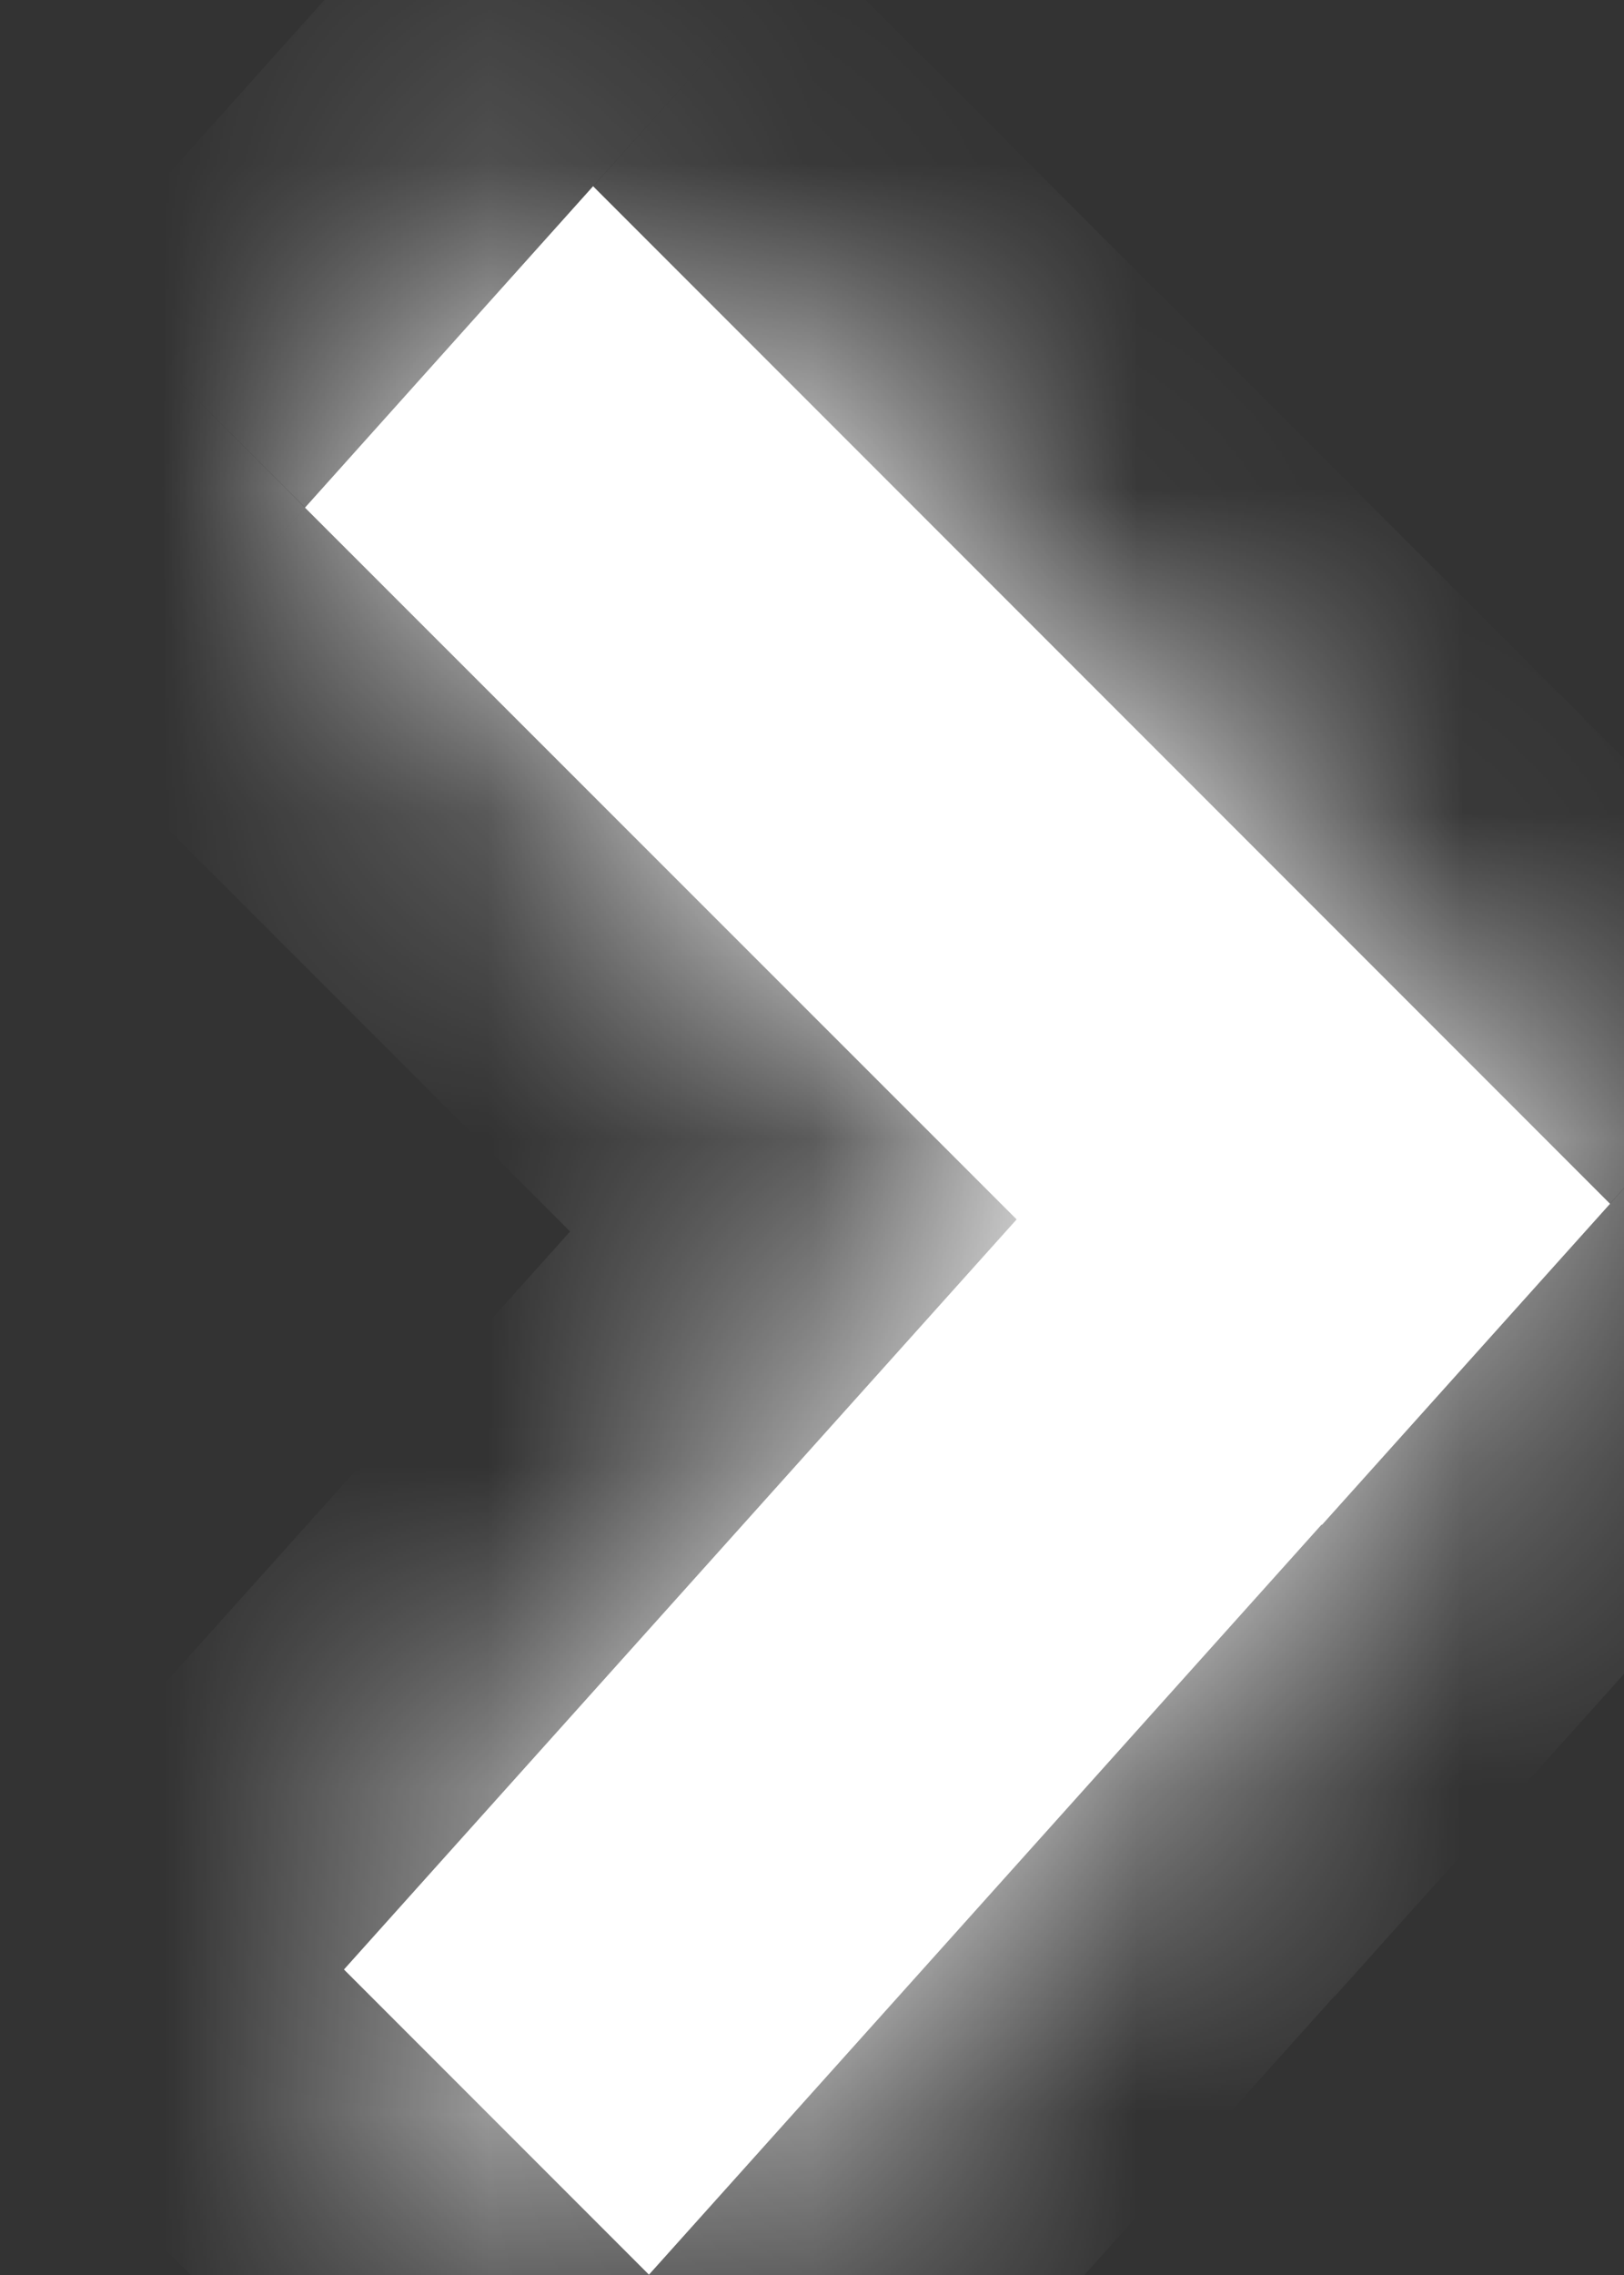
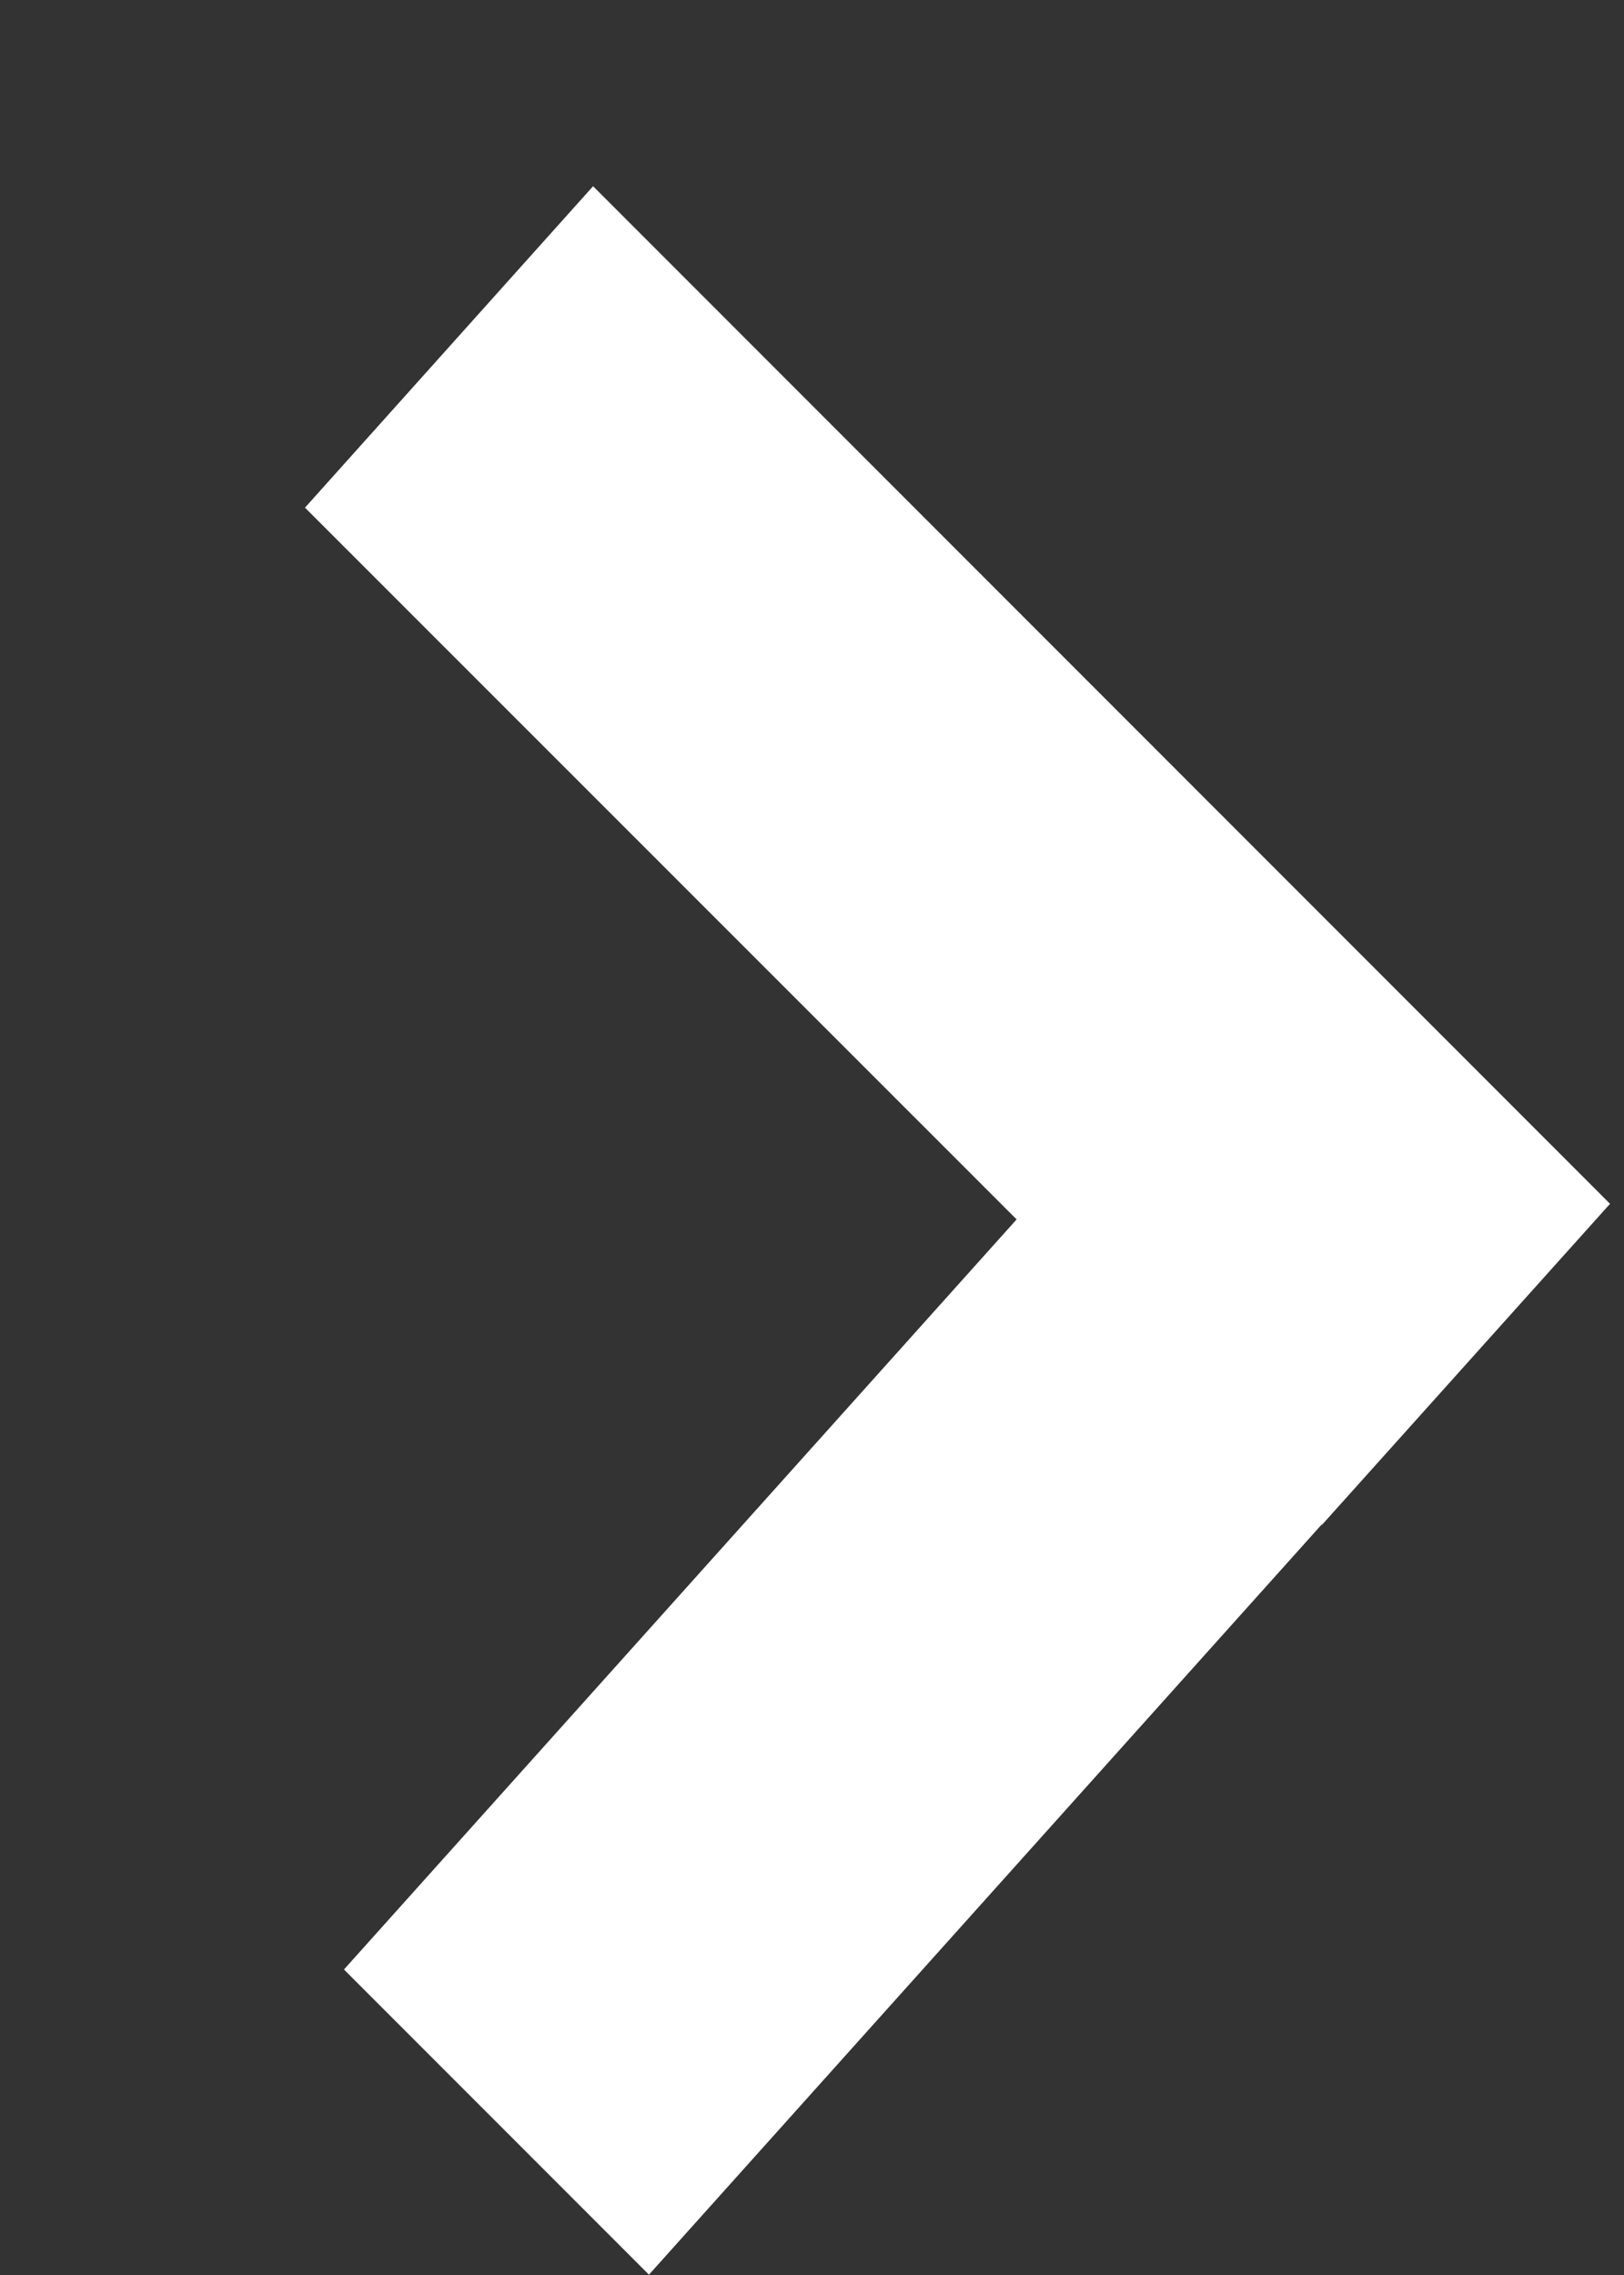
<svg xmlns="http://www.w3.org/2000/svg" width="5" height="7" viewBox="0 0 5 7" fill="none">
  <rect x="0" y="0" width="5" height="7" fill="#333333" stroke="none" />
  <mask id="path-1-inside-1_217_1270" fill="white">
-     <path fill-rule="evenodd" clip-rule="evenodd" d="M1.059 6.06L1.998 6.999L4.069 4.691L4.07 4.692L4.957 3.704L1.826 0.573L0.939 1.562L3.13 3.752L1.059 6.06Z" />
-   </mask>
+     </mask>
  <path fill-rule="evenodd" clip-rule="evenodd" d="M1.059 6.06L1.998 6.999L4.069 4.691L4.07 4.692L4.957 3.704L1.826 0.573L0.939 1.562L3.13 3.752L1.059 6.06Z" fill="white" />
  <path d="M1.998 6.999L1.33 7.743L2.037 8.45L2.705 7.706L1.998 6.999ZM1.059 6.06L0.352 5.353L-0.316 6.097L0.391 6.804L1.059 6.06ZM4.069 4.691L4.737 3.947L4.03 3.24L3.362 3.984L4.069 4.691ZM4.07 4.692L3.402 5.436L4.109 6.143L4.777 5.399L4.07 4.692ZM4.957 3.704L5.664 4.411L6.332 3.666L5.625 2.959L4.957 3.704ZM1.826 0.573L2.494 -0.171L1.787 -0.878L1.119 -0.134L1.826 0.573ZM0.939 1.562L0.232 0.855L-0.436 1.599L0.272 2.306L0.939 1.562ZM3.13 3.752L3.837 4.459L4.505 3.715L3.798 3.008L3.13 3.752ZM2.666 6.255L1.727 5.316L0.391 6.804L1.33 7.743L2.666 6.255ZM3.362 3.984L1.291 6.292L2.705 7.706L4.776 5.398L3.362 3.984ZM4.738 3.948L4.737 3.947L3.401 5.436L3.402 5.436L4.738 3.948ZM4.25 2.997L3.363 3.985L4.777 5.399L5.664 4.411L4.25 2.997ZM1.159 1.317L4.289 4.448L5.625 2.959L2.494 -0.171L1.159 1.317ZM1.647 2.269L2.534 1.28L1.119 -0.134L0.232 0.855L1.647 2.269ZM3.798 3.008L1.607 0.817L0.272 2.306L2.462 4.496L3.798 3.008ZM1.766 6.767L3.837 4.459L2.423 3.045L0.352 5.353L1.766 6.767Z" fill="white" mask="url(#path-1-inside-1_217_1270)" />
</svg>